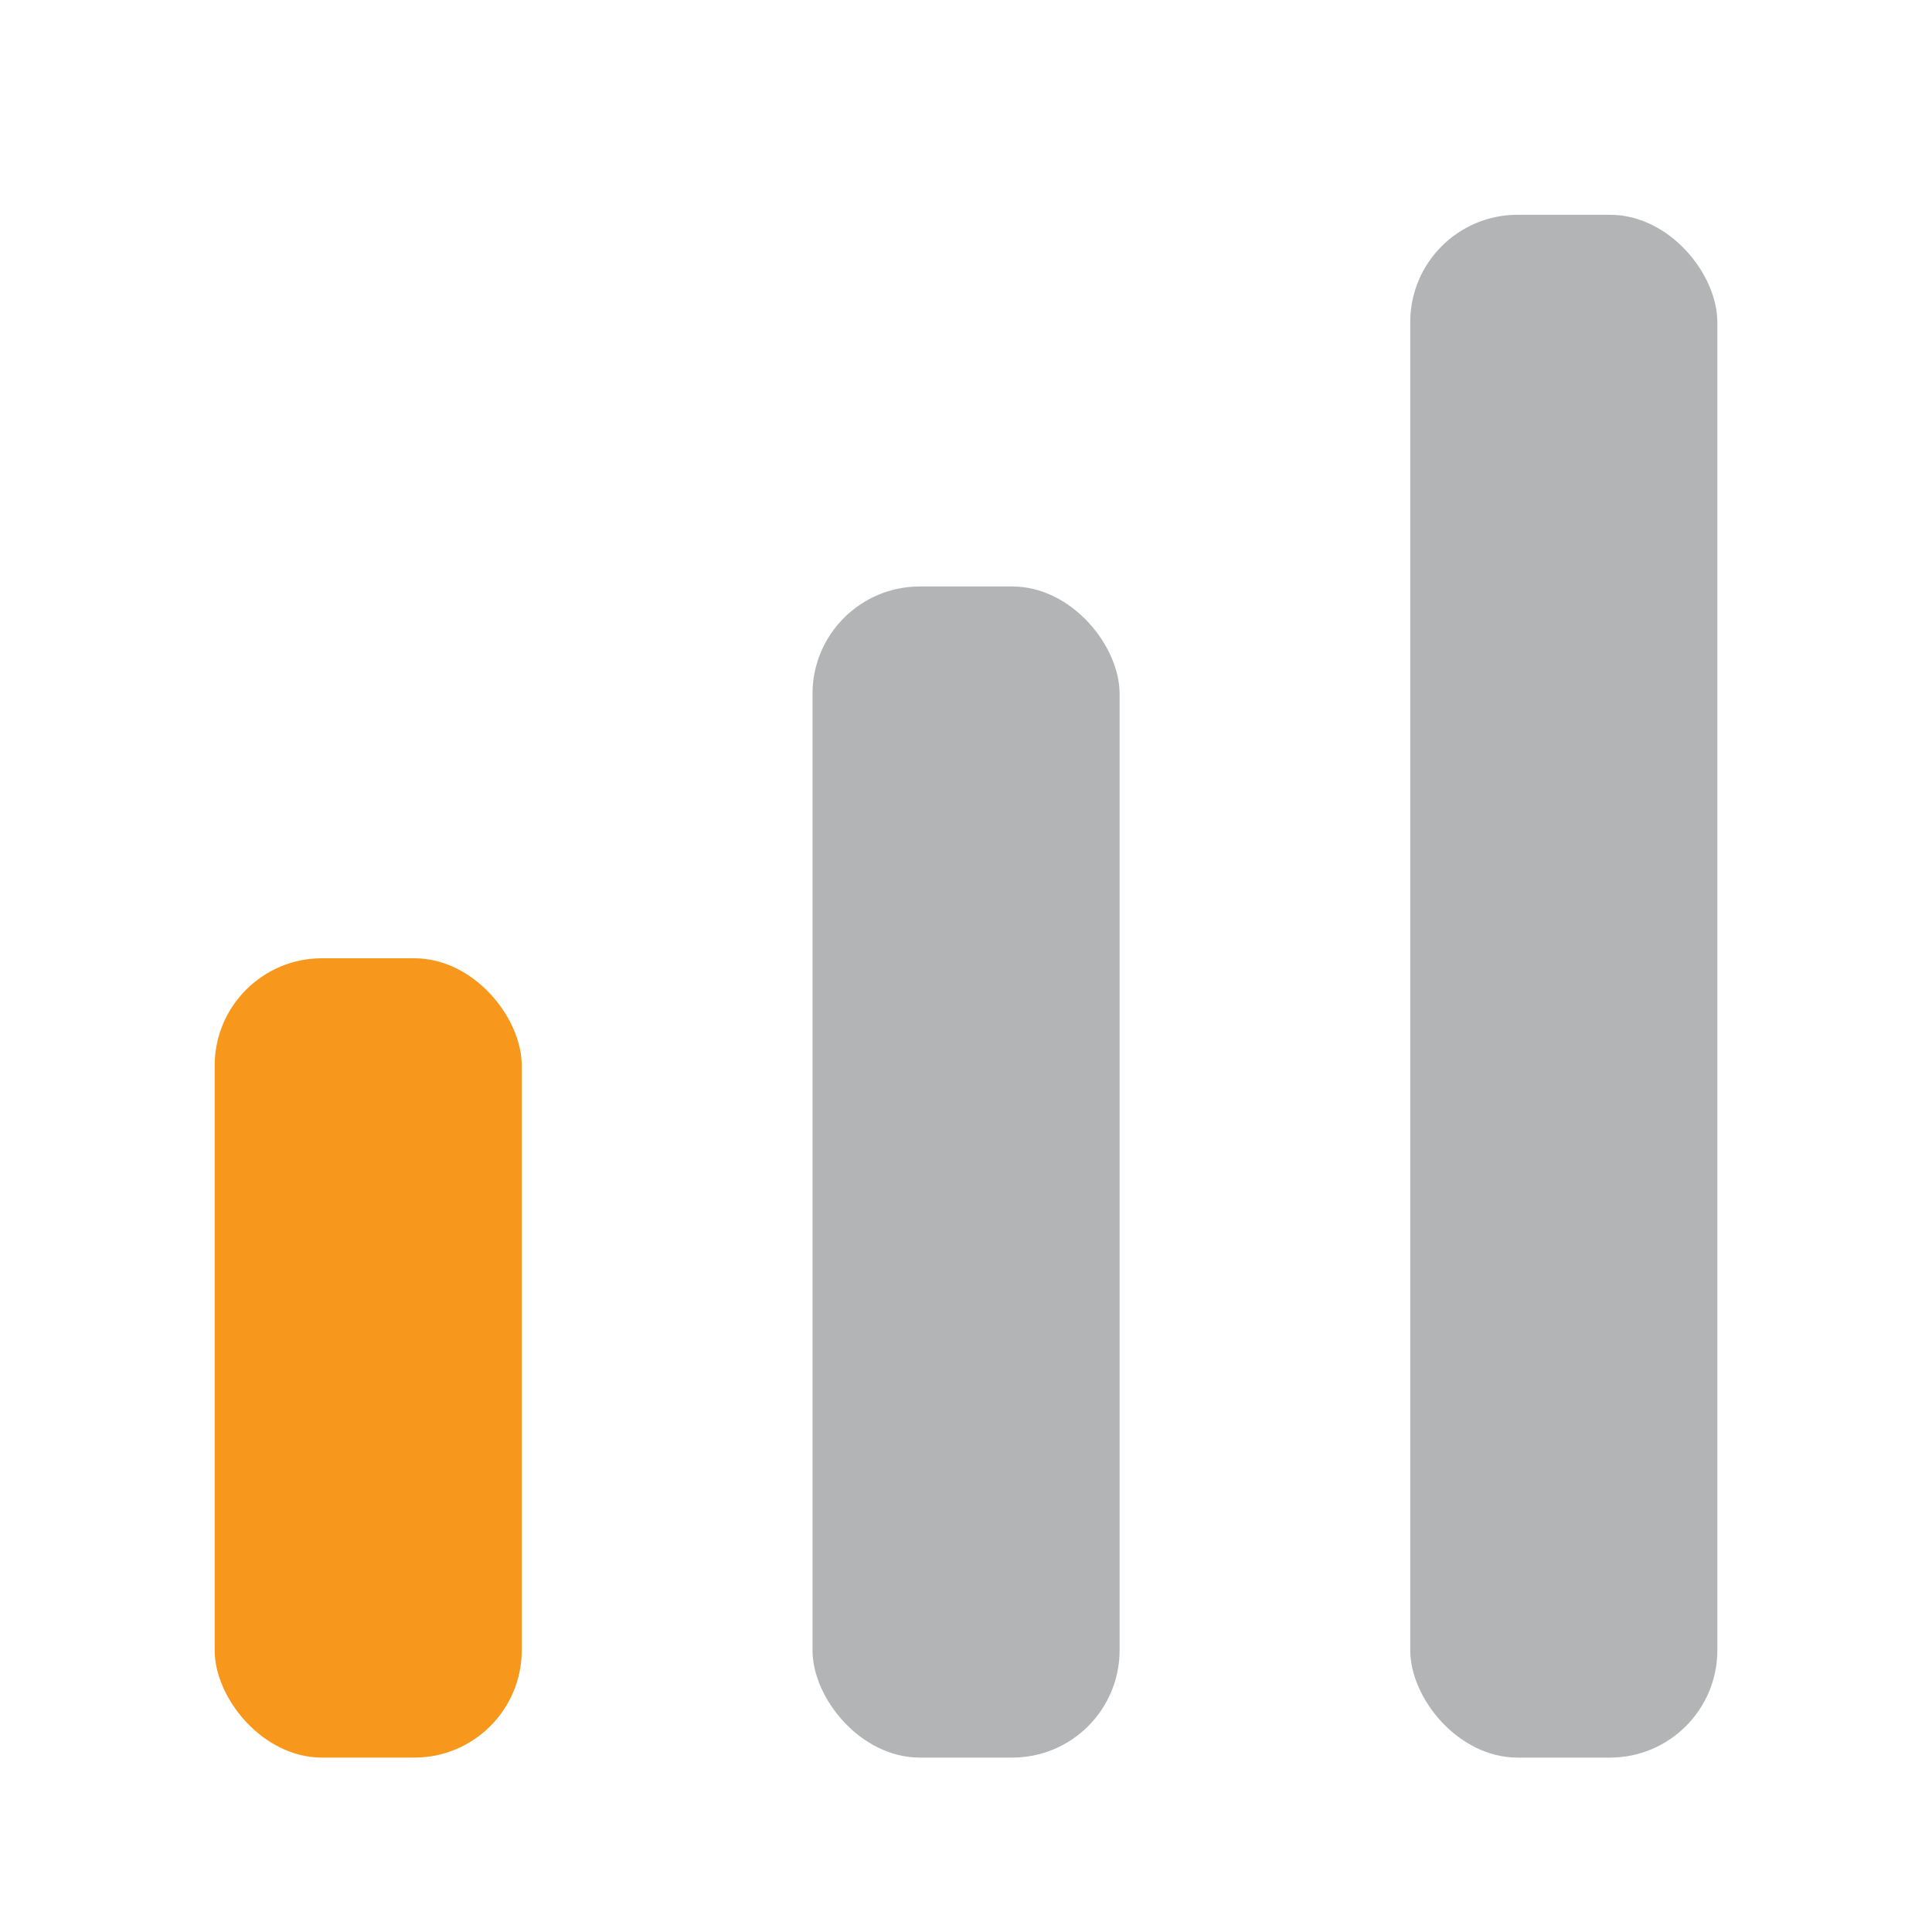
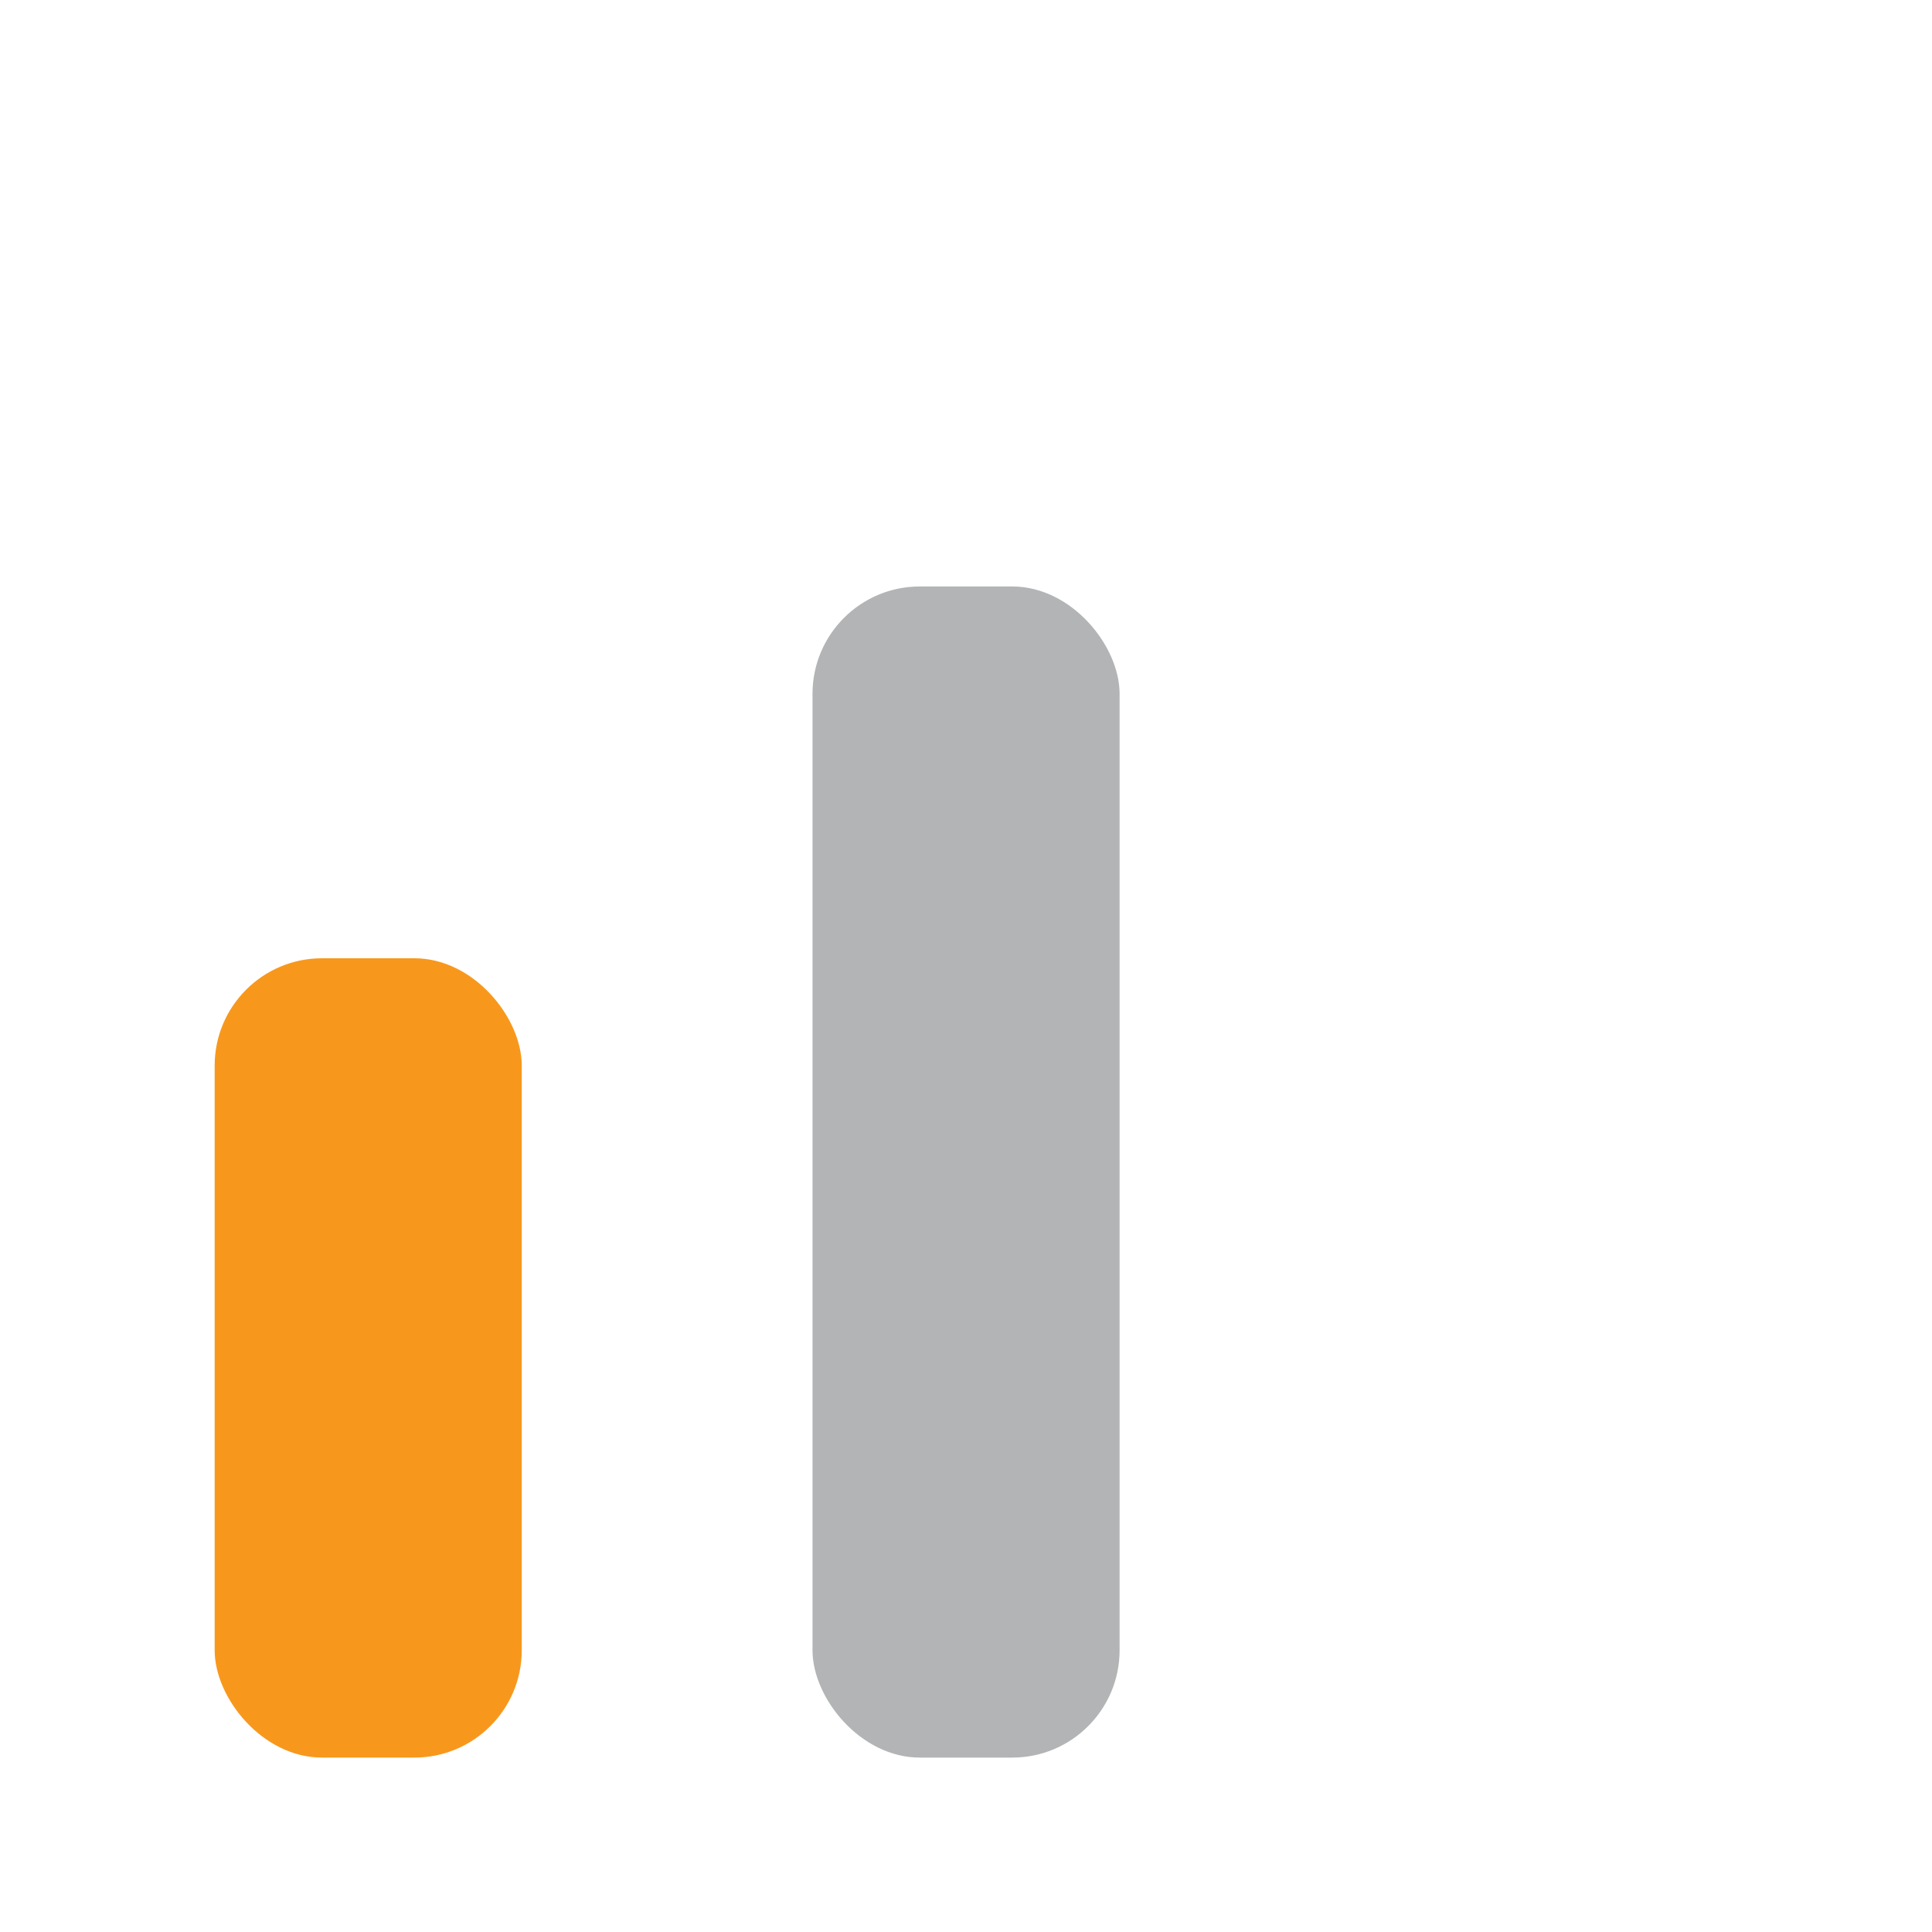
<svg xmlns="http://www.w3.org/2000/svg" width="18" height="18" viewBox="0 0 18 18">
  <defs>
    <clipPath id="b">
      <rect width="18" height="18" />
    </clipPath>
  </defs>
  <g id="a" clip-path="url(#b)">
    <rect width="18" height="18" fill="transparent" />
    <g transform="translate(-3.578 -17.313)">
-       <rect width="2.861" height="14.374" rx="1" transform="translate(16.717 19.314)" fill="#b2b4b5" />
      <rect width="2.861" height="10.911" rx="1" transform="translate(11.148 22.777)" fill="#b2b4b5" />
      <rect width="2.861" height="7.447" rx="1" transform="translate(5.578 26.241)" fill="#f7981d" />
    </g>
  </g>
</svg>